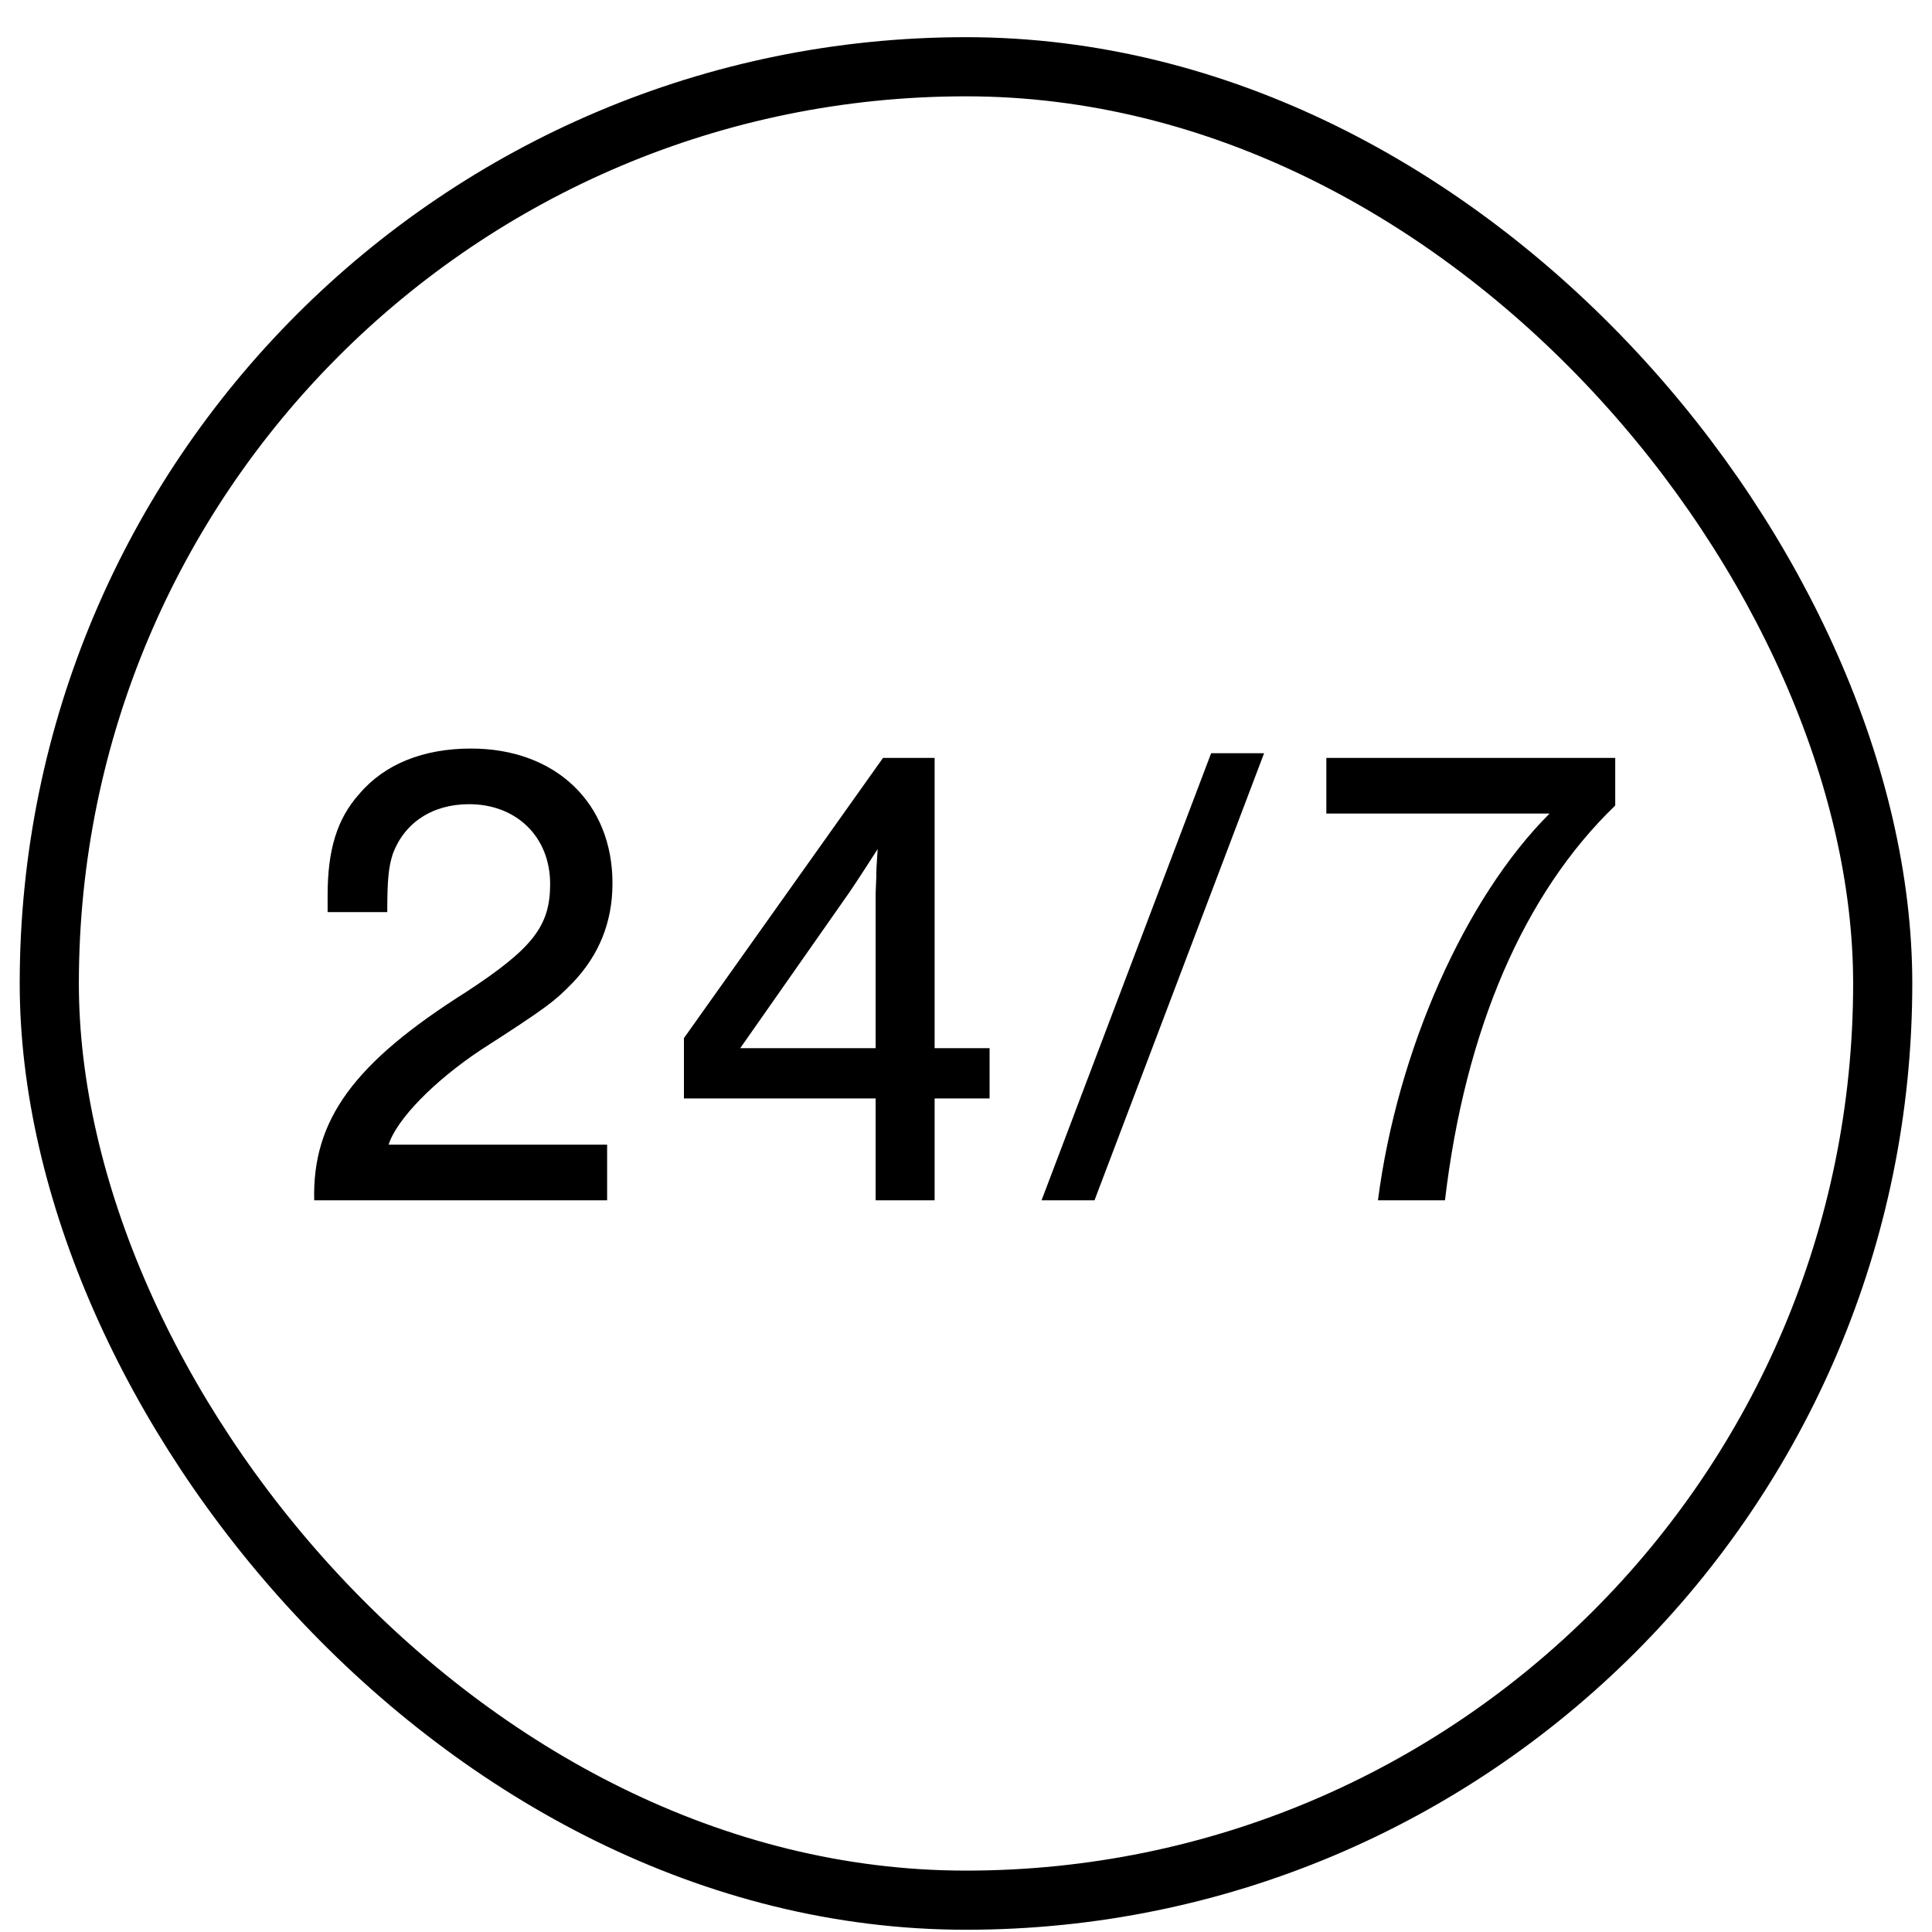
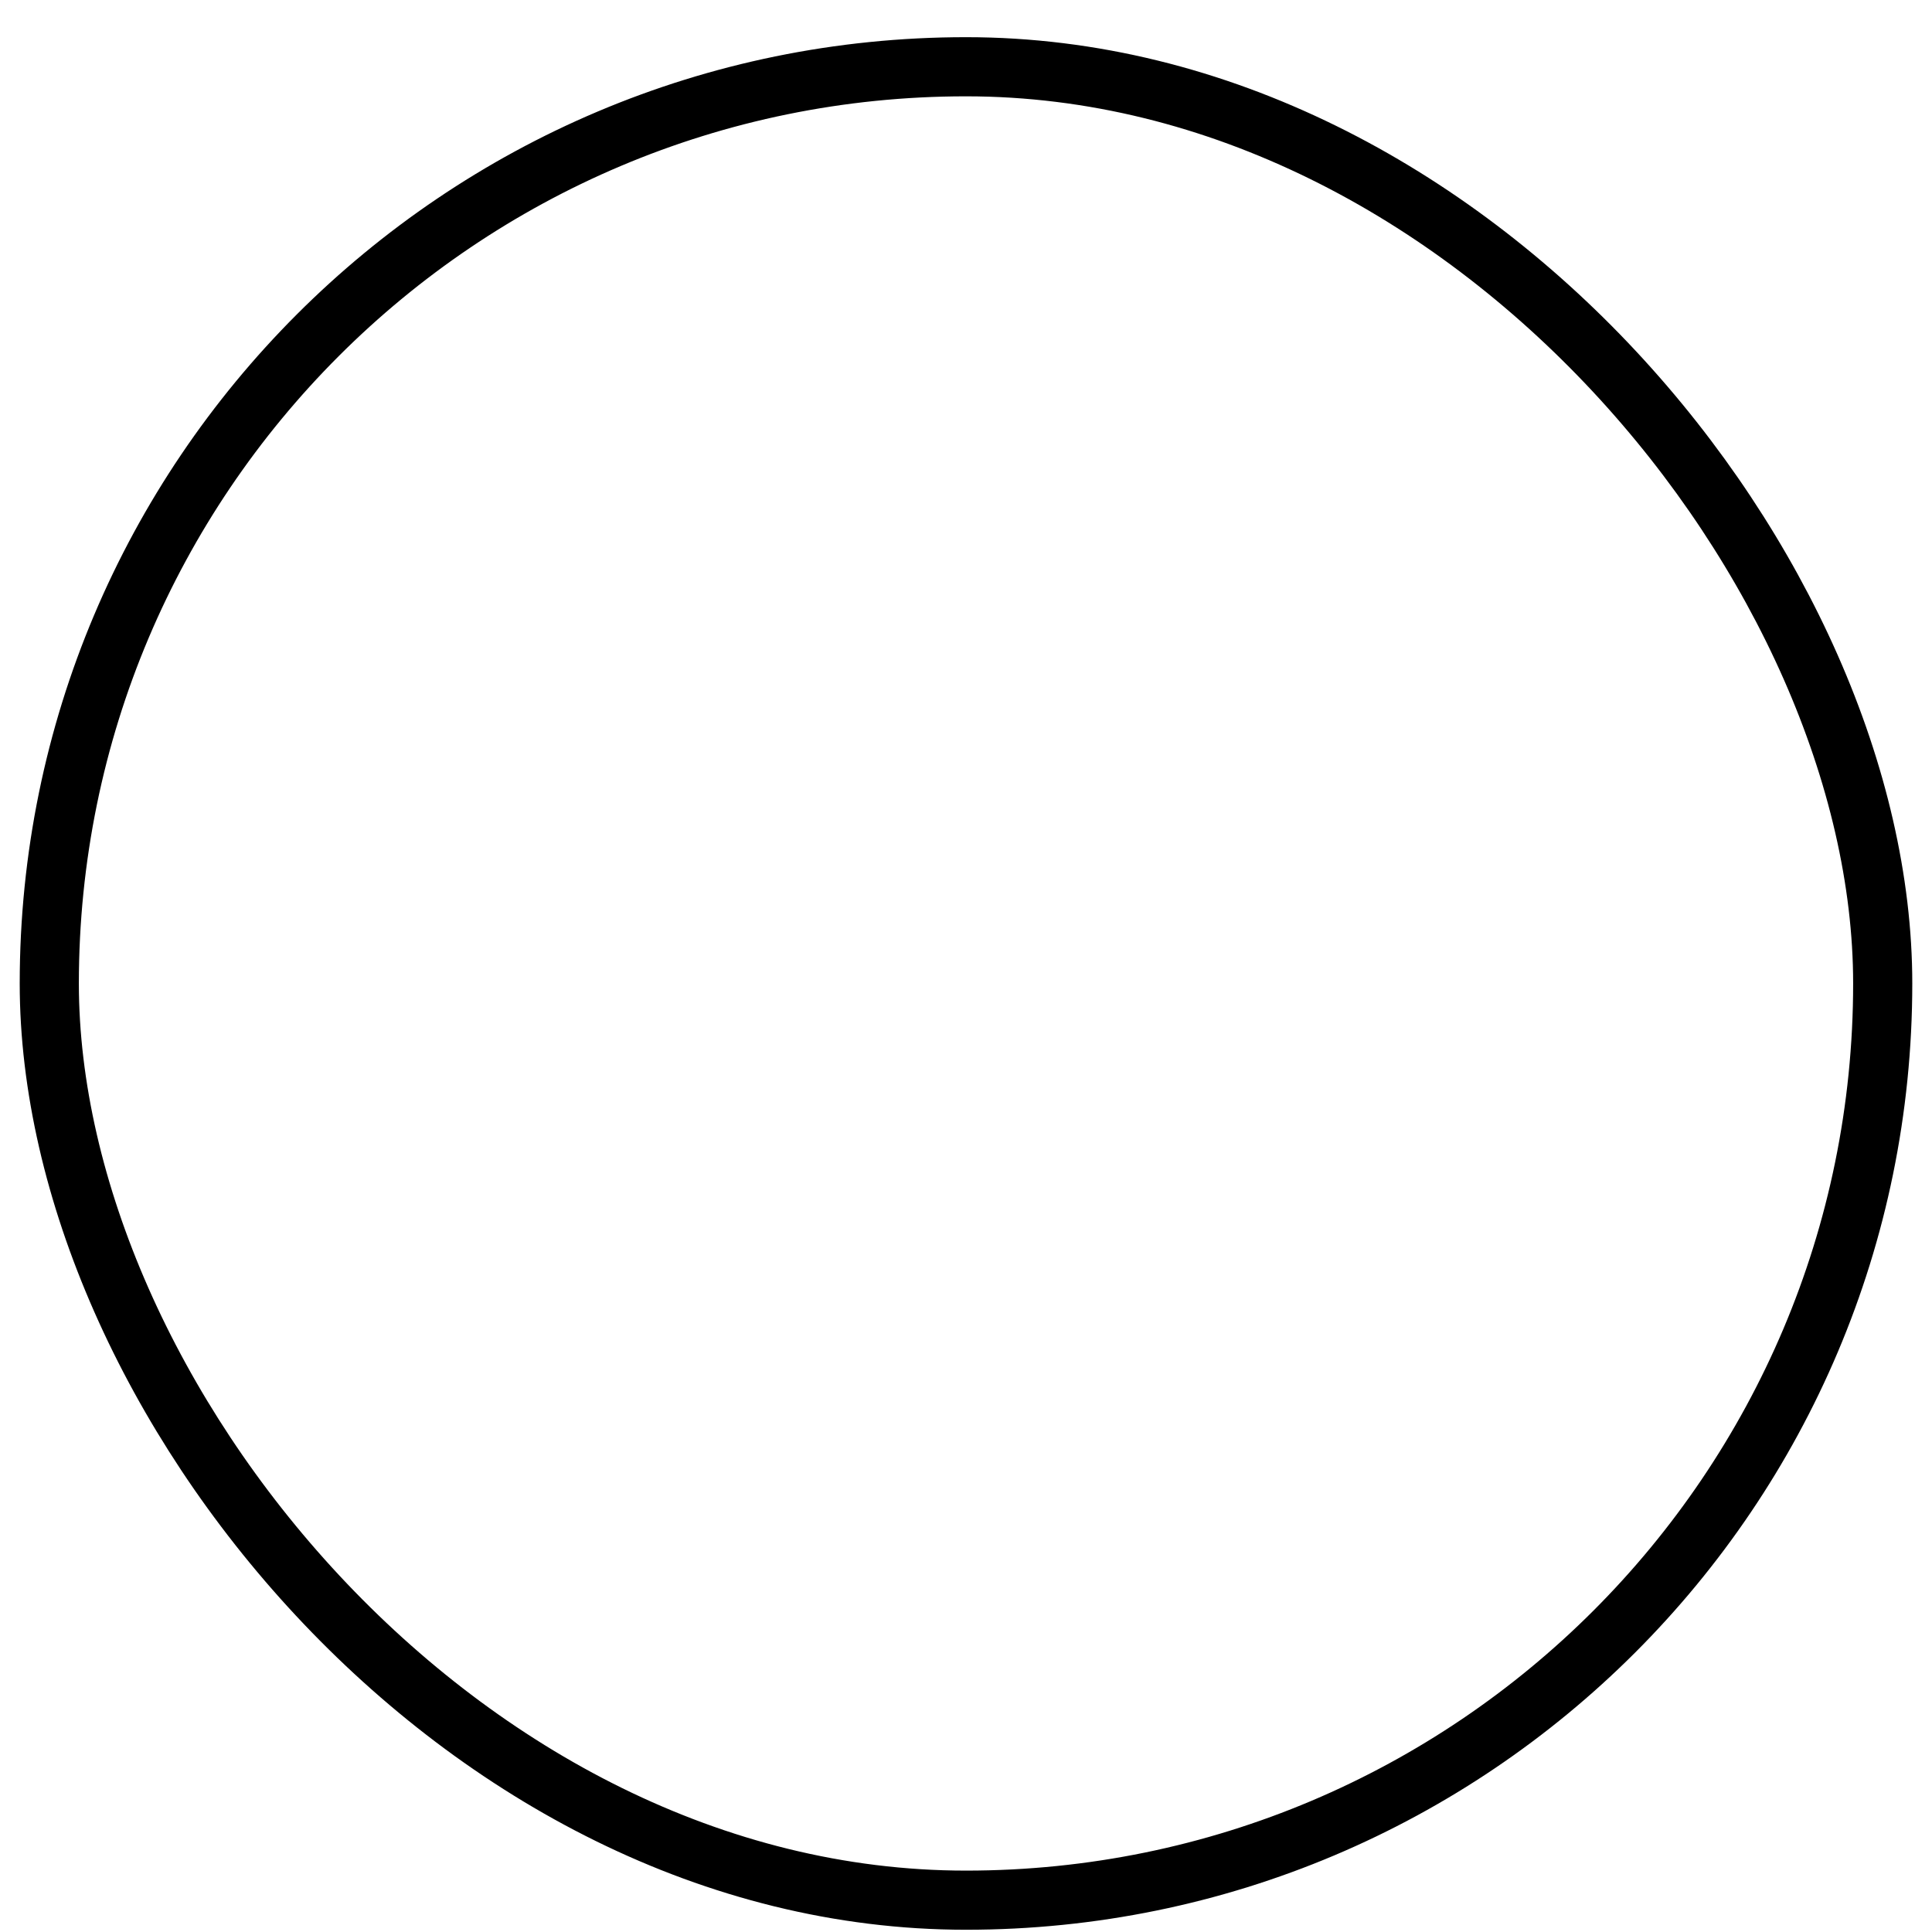
<svg xmlns="http://www.w3.org/2000/svg" width="49" height="49" viewBox="0 0 49 49" fill="none">
  <rect x="1.25" y="1.693" width="46.5" height="46.5" rx="23.25" stroke="black" stroke-width="1.5" />
-   <path d="M15.398 29.032V30.443H7.969C7.918 28.403 8.972 26.958 11.828 25.156C13.511 24.051 13.953 23.49 13.953 22.419C13.953 21.229 13.103 20.396 11.896 20.396C10.961 20.396 10.247 20.872 9.958 21.671C9.856 21.994 9.822 22.3 9.822 23.133H8.309V22.708C8.309 21.552 8.547 20.77 9.108 20.141C9.754 19.376 10.74 18.985 11.947 18.985C14.089 18.985 15.534 20.362 15.534 22.402C15.534 23.388 15.194 24.221 14.531 24.918C14.072 25.394 13.851 25.564 12.185 26.635C11.012 27.417 10.06 28.386 9.856 29.032H15.398ZM22.208 27.859H17.346V26.329L22.395 19.223H23.704V26.584H25.098V27.859H23.704V30.443H22.208V27.859ZM22.208 26.584V23.133V22.657L22.225 22.249C22.225 22.079 22.225 22.045 22.259 21.535C21.8 22.249 21.613 22.538 21.358 22.895L18.774 26.584H22.208ZM32.06 19.104L27.759 30.443H26.416L30.717 19.104H32.06ZM40.966 19.223V20.43C38.654 22.657 37.158 26.108 36.648 30.443H34.948C35.441 26.635 37.158 22.776 39.3 20.634H33.639V19.223H40.966Z" fill="black" />
</svg>